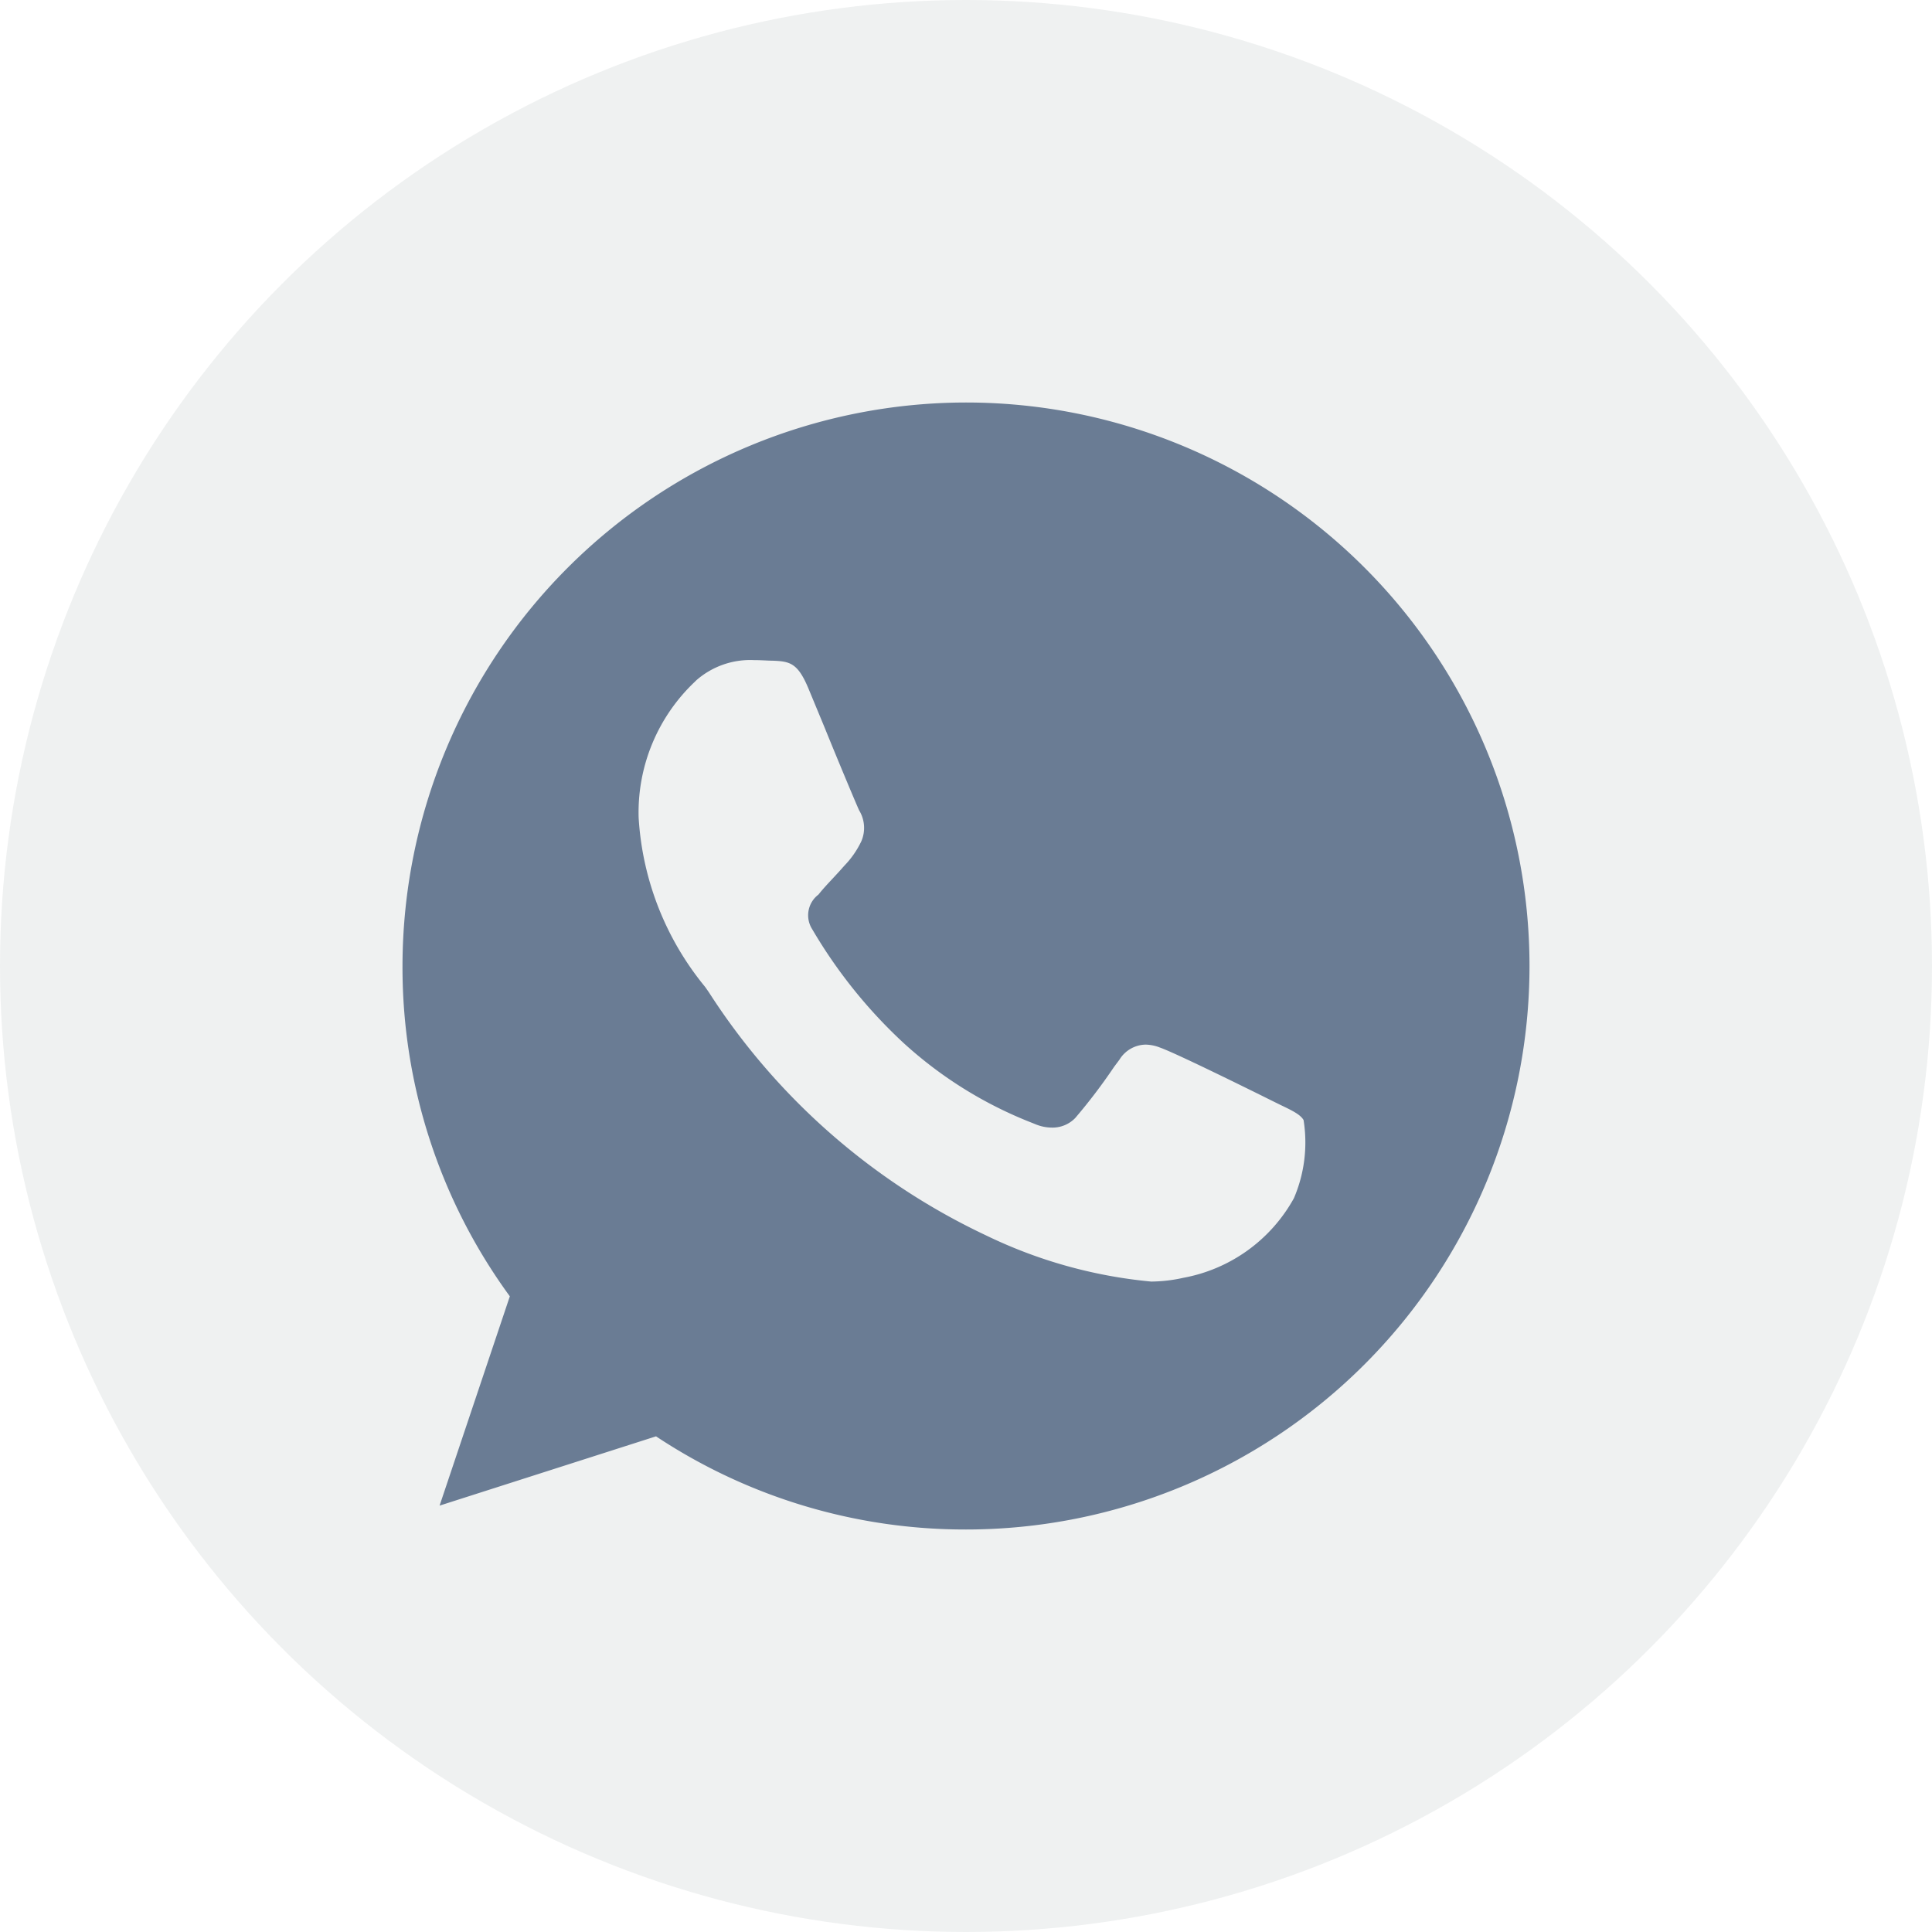
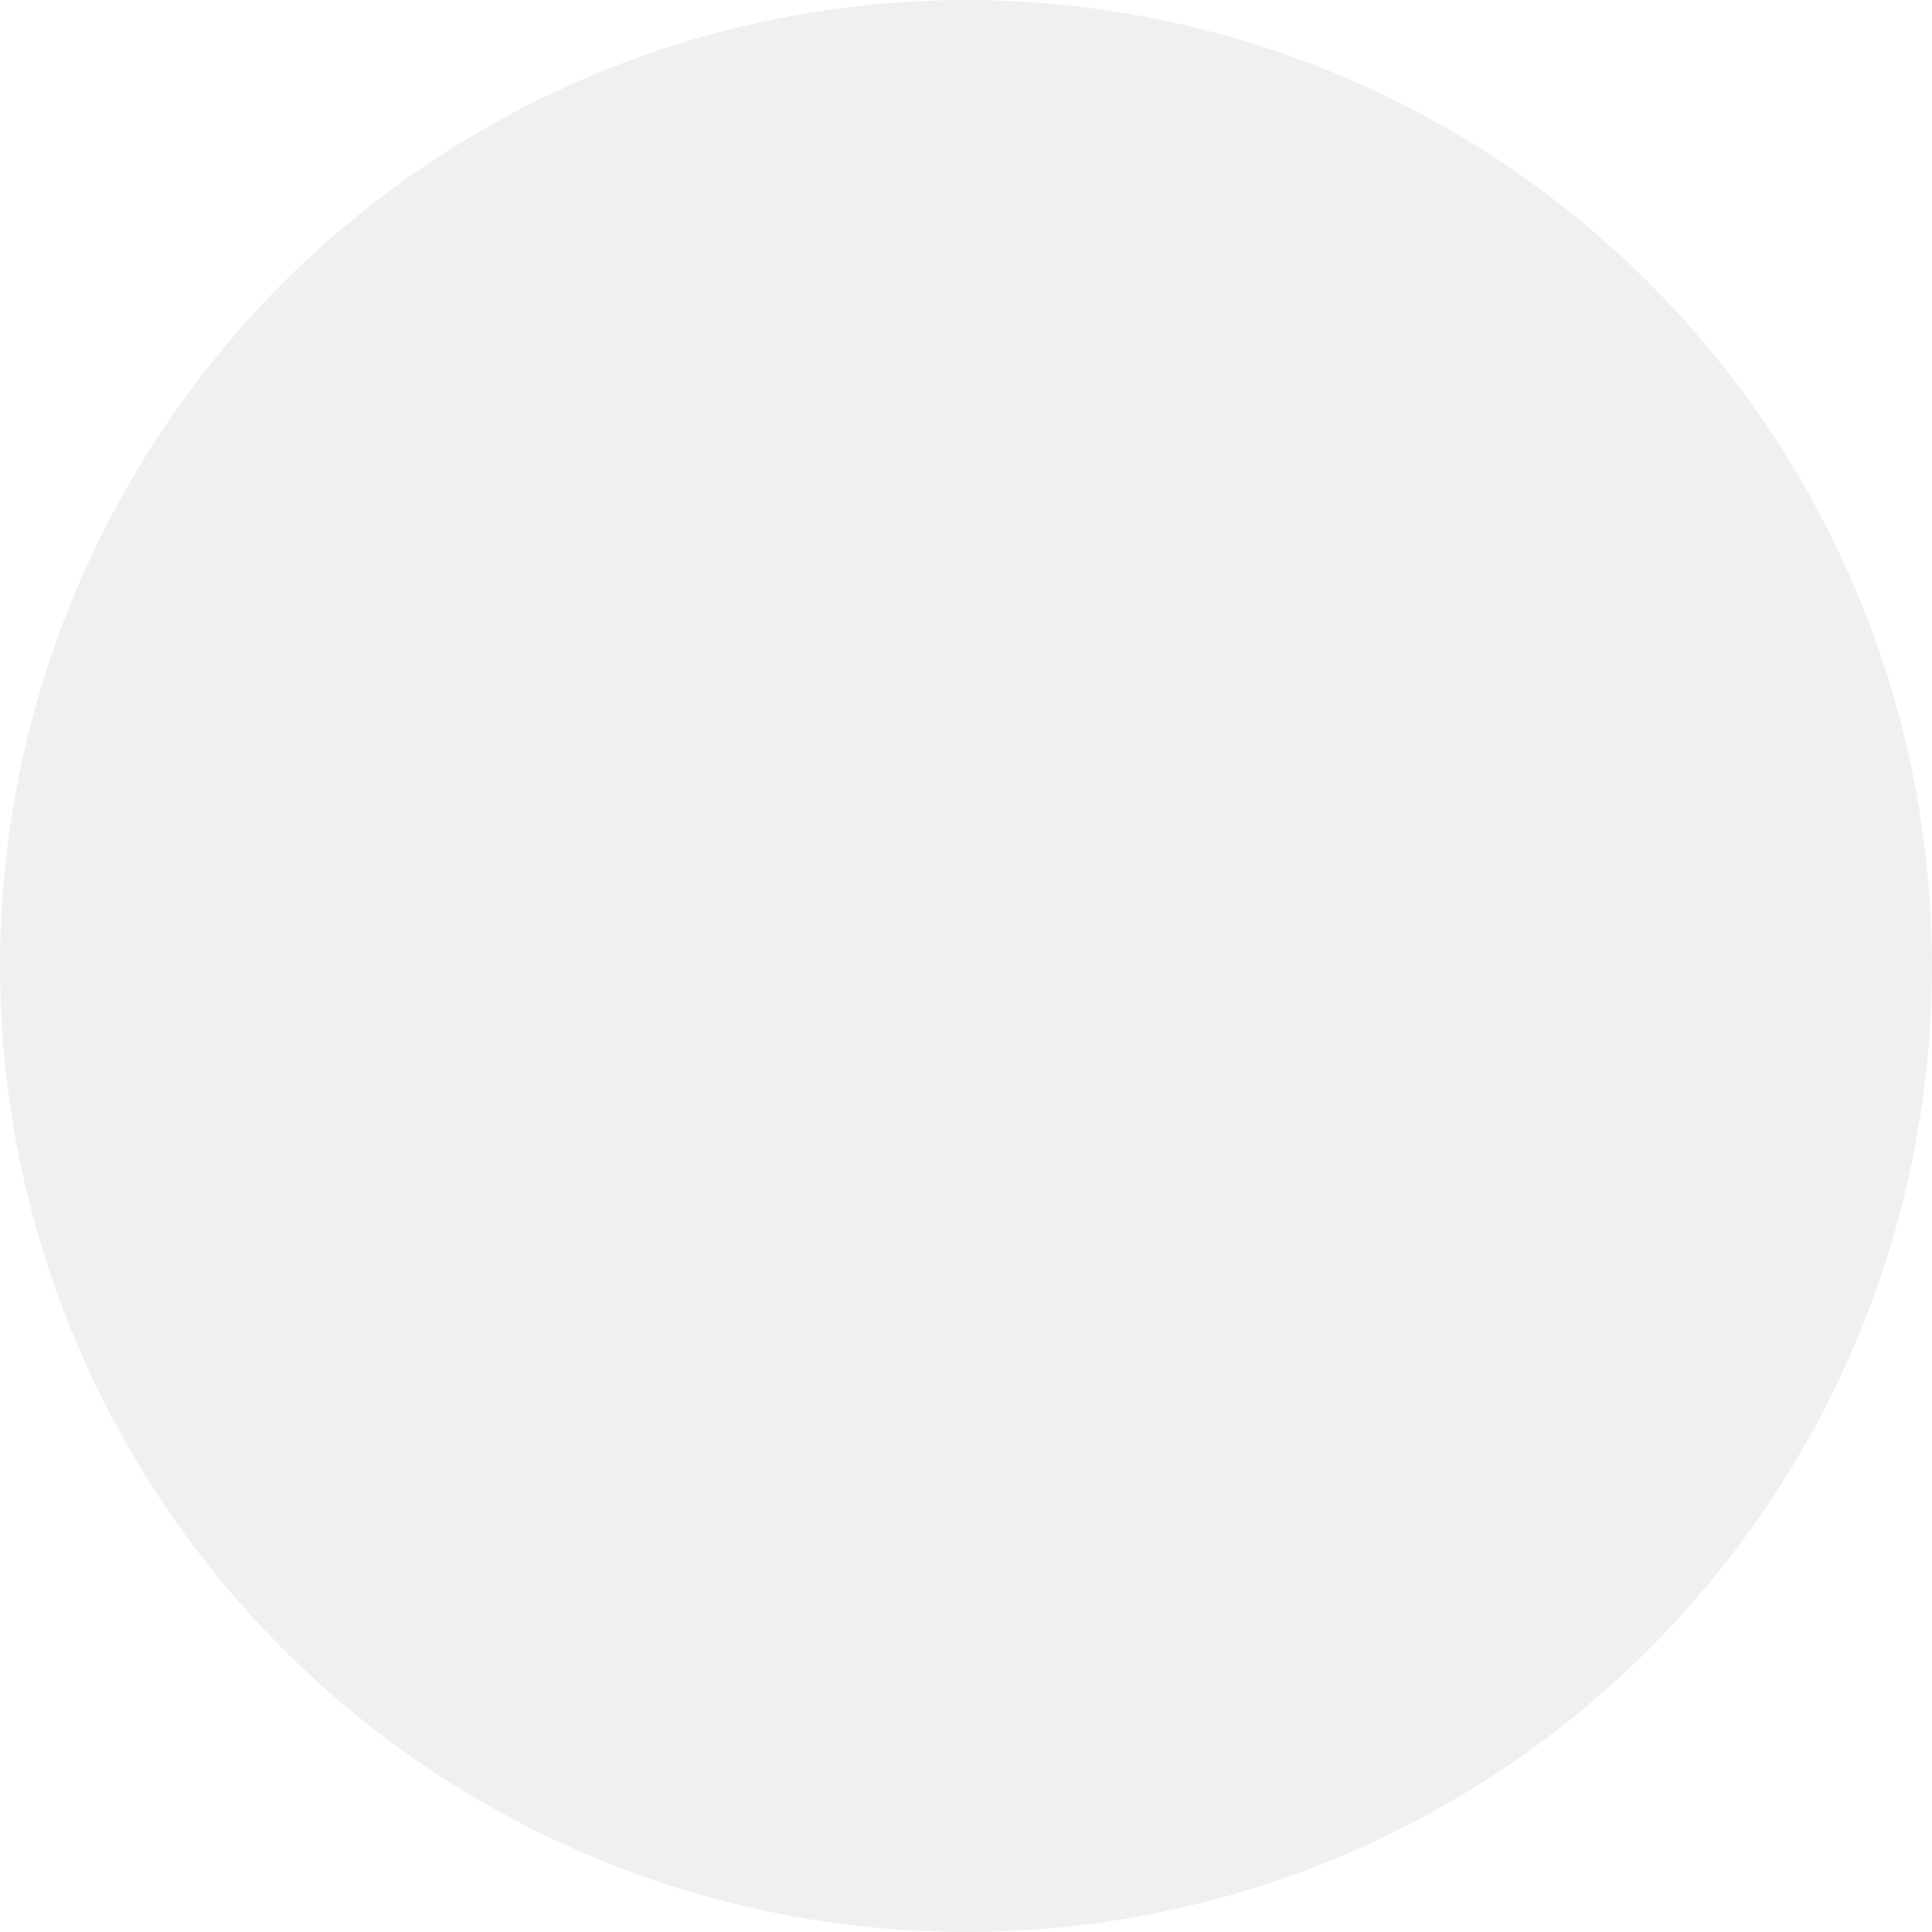
<svg xmlns="http://www.w3.org/2000/svg" width="36" height="36" viewBox="0 0 36 36">
  <g id="Group_107685" data-name="Group 107685" transform="translate(5442 -2638)">
    <circle id="Ellipse_11" data-name="Ellipse 11" cx="18" cy="18" r="18" transform="translate(-5442 2638)" fill="rgba(62,75,87,0.08)" />
    <g id="Group_107678" data-name="Group 107678" transform="translate(-5434.5 2645.873)">
-       <path id="Subtraction_307" data-name="Subtraction 307" d="M10.5,21a10.42,10.42,0,0,1-5.776-1.736L.691,20.555,2,16.655A10.384,10.384,0,0,1,0,10.5,10.511,10.511,0,0,1,10.5,0H10.5a10.5,10.5,0,0,1,0,21ZM6.547,4.8a1.522,1.522,0,0,0-1.073.377l-.026.026A3.352,3.352,0,0,0,4.4,7.734a5.476,5.476,0,0,0,1.236,3.152l.011.015.062.089a12.446,12.446,0,0,0,5.165,4.53,8.949,8.949,0,0,0,3.076.86,2.822,2.822,0,0,0,.6-.07,2.965,2.965,0,0,0,2.06-1.483,2.636,2.636,0,0,0,.18-1.457c-.059-.1-.2-.171-.411-.272l-.033-.016-.142-.07c-.184-.092-1.791-.89-2.092-.993a.75.75,0,0,0-.267-.054.584.584,0,0,0-.486.281l-.1.134a10.463,10.463,0,0,1-.724.953.589.589,0,0,1-.439.178.8.8,0,0,1-.3-.062l-.067-.027-.023-.009a7.691,7.691,0,0,1-2.372-1.481,9.279,9.279,0,0,1-1.7-2.118.483.483,0,0,1,.117-.645l.006-.008c.087-.108.174-.2.257-.289l0,0c.064-.069.13-.139.195-.214l.028-.031a1.7,1.7,0,0,0,.312-.45A.627.627,0,0,0,8.509,7.6c-.053-.113-.4-.942-.645-1.547l-.3-.724c-.2-.48-.349-.505-.667-.518H6.887C6.8,4.81,6.677,4.8,6.547,4.8Z" transform="translate(0 -0.373)" fill="#6a7c94" />
-     </g>
+       </g>
  </g>
</svg>